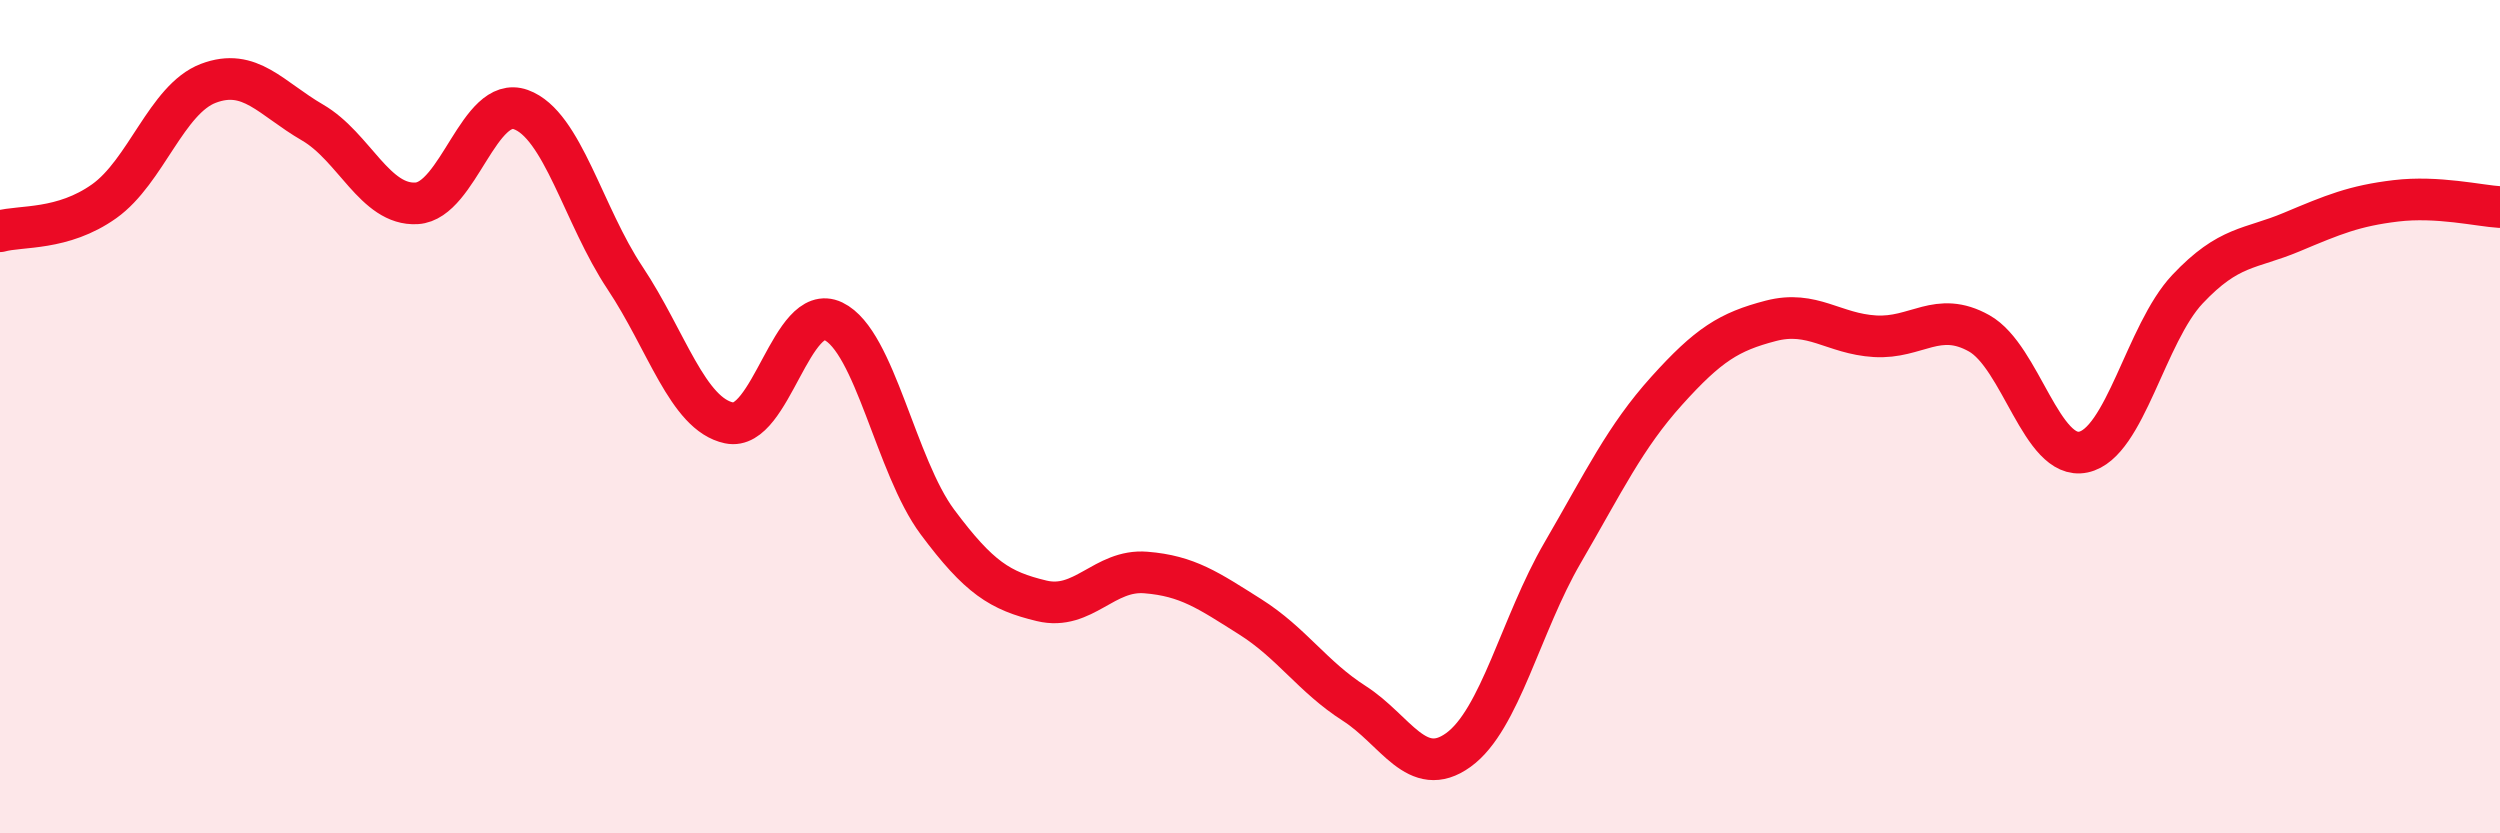
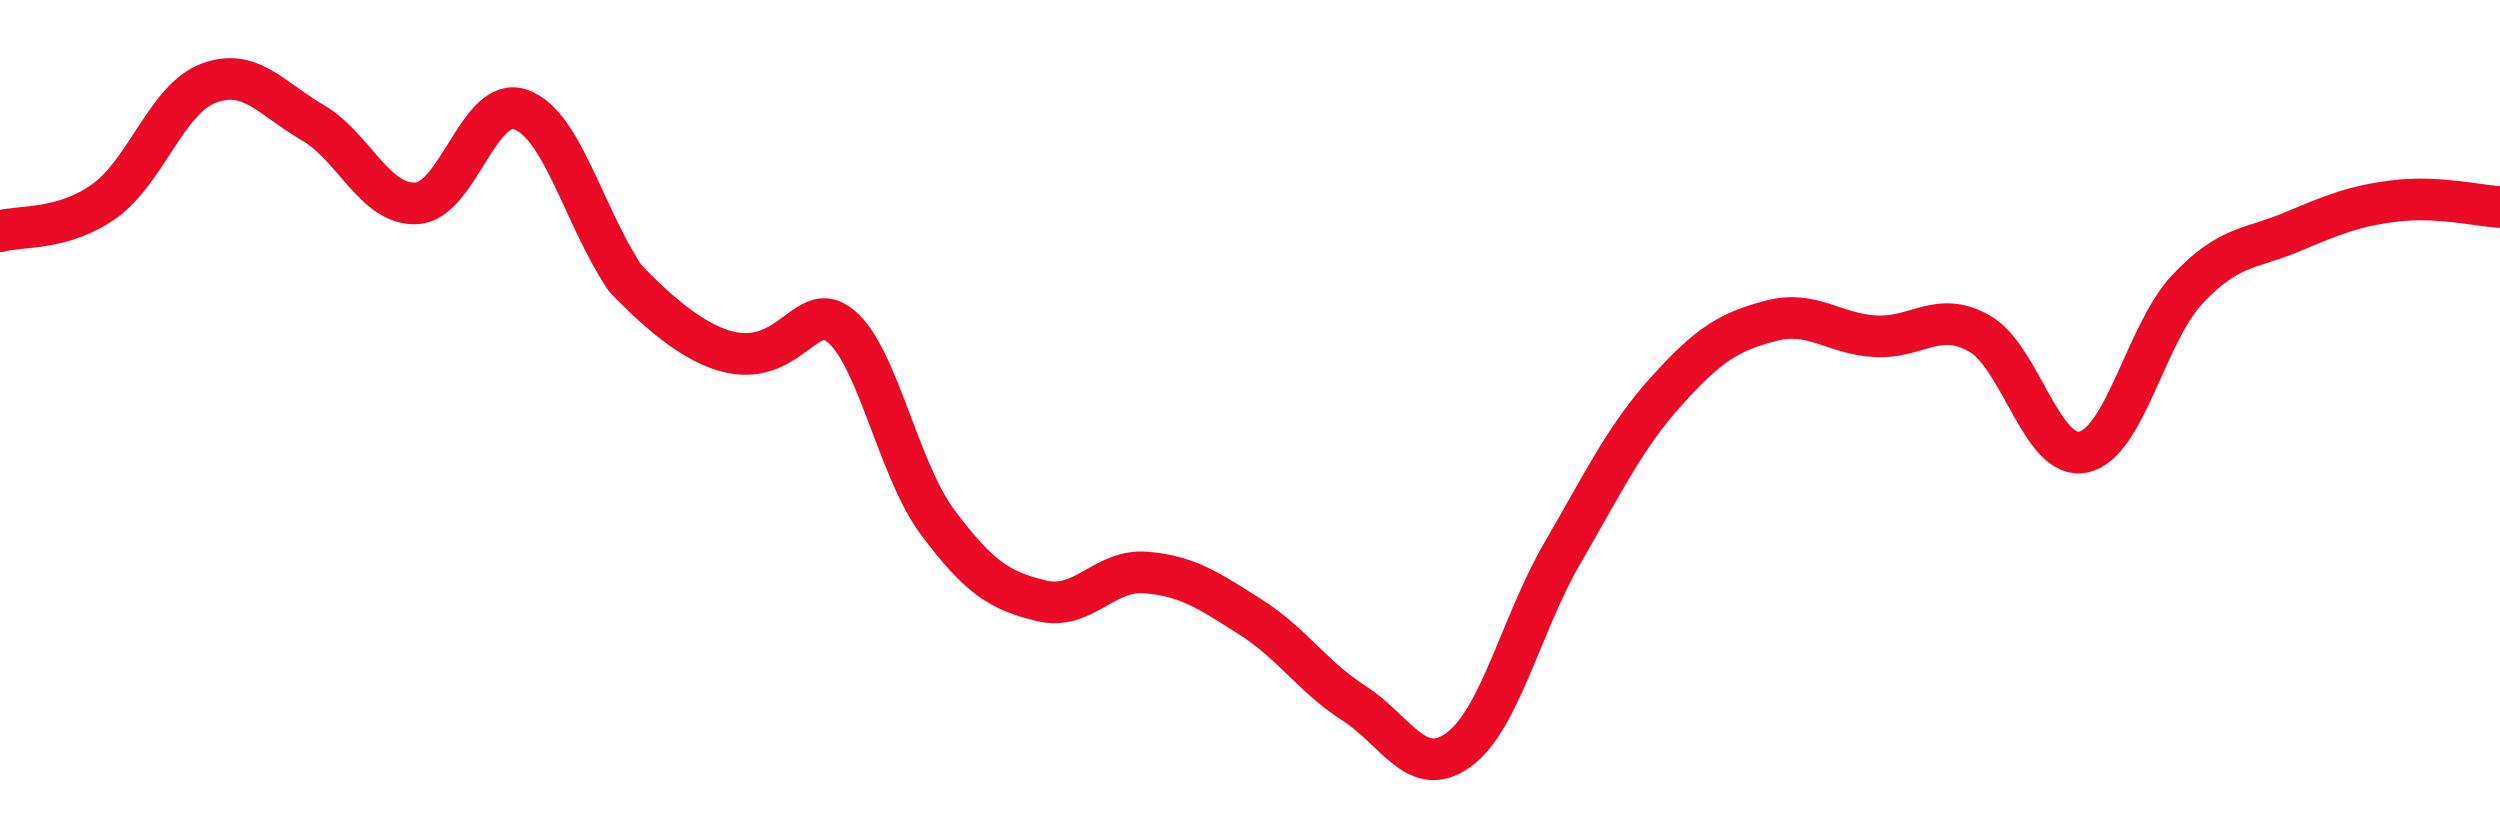
<svg xmlns="http://www.w3.org/2000/svg" width="60" height="20" viewBox="0 0 60 20">
-   <path d="M 0,5.55 C 0.5,5.41 1.5,5.54 2.5,4.83 C 3.5,4.12 4,2.38 5,2 C 6,1.62 6.5,2.36 7.5,2.94 C 8.5,3.52 9,4.94 10,4.88 C 11,4.82 11.5,2.27 12.5,2.63 C 13.5,2.99 14,5.17 15,6.67 C 16,8.17 16.5,9.94 17.5,10.15 C 18.5,10.36 19,7.23 20,7.71 C 21,8.19 21.5,11.19 22.5,12.53 C 23.5,13.87 24,14.18 25,14.42 C 26,14.66 26.5,13.66 27.5,13.74 C 28.5,13.82 29,14.17 30,14.8 C 31,15.43 31.5,16.24 32.5,16.88 C 33.5,17.52 34,18.72 35,18 C 36,17.28 36.5,14.99 37.5,13.27 C 38.5,11.55 39,10.49 40,9.38 C 41,8.27 41.5,7.96 42.5,7.7 C 43.5,7.44 44,8.01 45,8.07 C 46,8.13 46.5,7.44 47.5,8 C 48.5,8.56 49,11.06 50,10.85 C 51,10.64 51.5,8 52.5,6.94 C 53.5,5.88 54,5.99 55,5.57 C 56,5.15 56.5,4.94 57.5,4.82 C 58.5,4.7 59.5,4.94 60,4.97L60 20L0 20Z" fill="#EB0A25" opacity="0.1" stroke-linecap="round" stroke-linejoin="round" />
-   <path d="M 0,5.55 C 0.5,5.41 1.5,5.54 2.5,4.83 C 3.5,4.12 4,2.38 5,2 C 6,1.62 6.5,2.36 7.5,2.94 C 8.5,3.52 9,4.94 10,4.88 C 11,4.82 11.5,2.27 12.5,2.63 C 13.5,2.99 14,5.17 15,6.67 C 16,8.17 16.5,9.94 17.5,10.15 C 18.5,10.36 19,7.23 20,7.71 C 21,8.19 21.5,11.19 22.5,12.53 C 23.5,13.87 24,14.18 25,14.42 C 26,14.66 26.5,13.66 27.5,13.74 C 28.5,13.82 29,14.17 30,14.8 C 31,15.43 31.5,16.24 32.5,16.88 C 33.5,17.52 34,18.72 35,18 C 36,17.28 36.5,14.99 37.5,13.27 C 38.5,11.55 39,10.49 40,9.38 C 41,8.27 41.5,7.96 42.5,7.7 C 43.5,7.44 44,8.01 45,8.07 C 46,8.13 46.5,7.44 47.5,8 C 48.5,8.56 49,11.06 50,10.85 C 51,10.64 51.5,8 52.5,6.94 C 53.5,5.88 54,5.99 55,5.57 C 56,5.15 56.5,4.94 57.5,4.82 C 58.5,4.7 59.5,4.94 60,4.97" stroke="#EB0A25" stroke-width="1" fill="none" stroke-linecap="round" stroke-linejoin="round" />
+   <path d="M 0,5.55 C 0.5,5.41 1.5,5.54 2.5,4.83 C 3.5,4.12 4,2.38 5,2 C 6,1.62 6.5,2.36 7.5,2.94 C 8.5,3.52 9,4.94 10,4.88 C 11,4.82 11.5,2.27 12.5,2.63 C 13.5,2.99 14,5.17 15,6.67 C 18.5,10.36 19,7.23 20,7.71 C 21,8.19 21.5,11.19 22.5,12.53 C 23.5,13.87 24,14.18 25,14.42 C 26,14.66 26.5,13.66 27.5,13.74 C 28.5,13.82 29,14.17 30,14.8 C 31,15.43 31.5,16.24 32.5,16.88 C 33.5,17.52 34,18.72 35,18 C 36,17.28 36.5,14.99 37.5,13.27 C 38.5,11.55 39,10.49 40,9.38 C 41,8.27 41.5,7.96 42.5,7.7 C 43.5,7.44 44,8.01 45,8.07 C 46,8.13 46.5,7.44 47.5,8 C 48.5,8.56 49,11.06 50,10.85 C 51,10.64 51.5,8 52.5,6.94 C 53.5,5.88 54,5.99 55,5.57 C 56,5.15 56.5,4.94 57.5,4.82 C 58.5,4.7 59.5,4.94 60,4.97" stroke="#EB0A25" stroke-width="1" fill="none" stroke-linecap="round" stroke-linejoin="round" />
</svg>